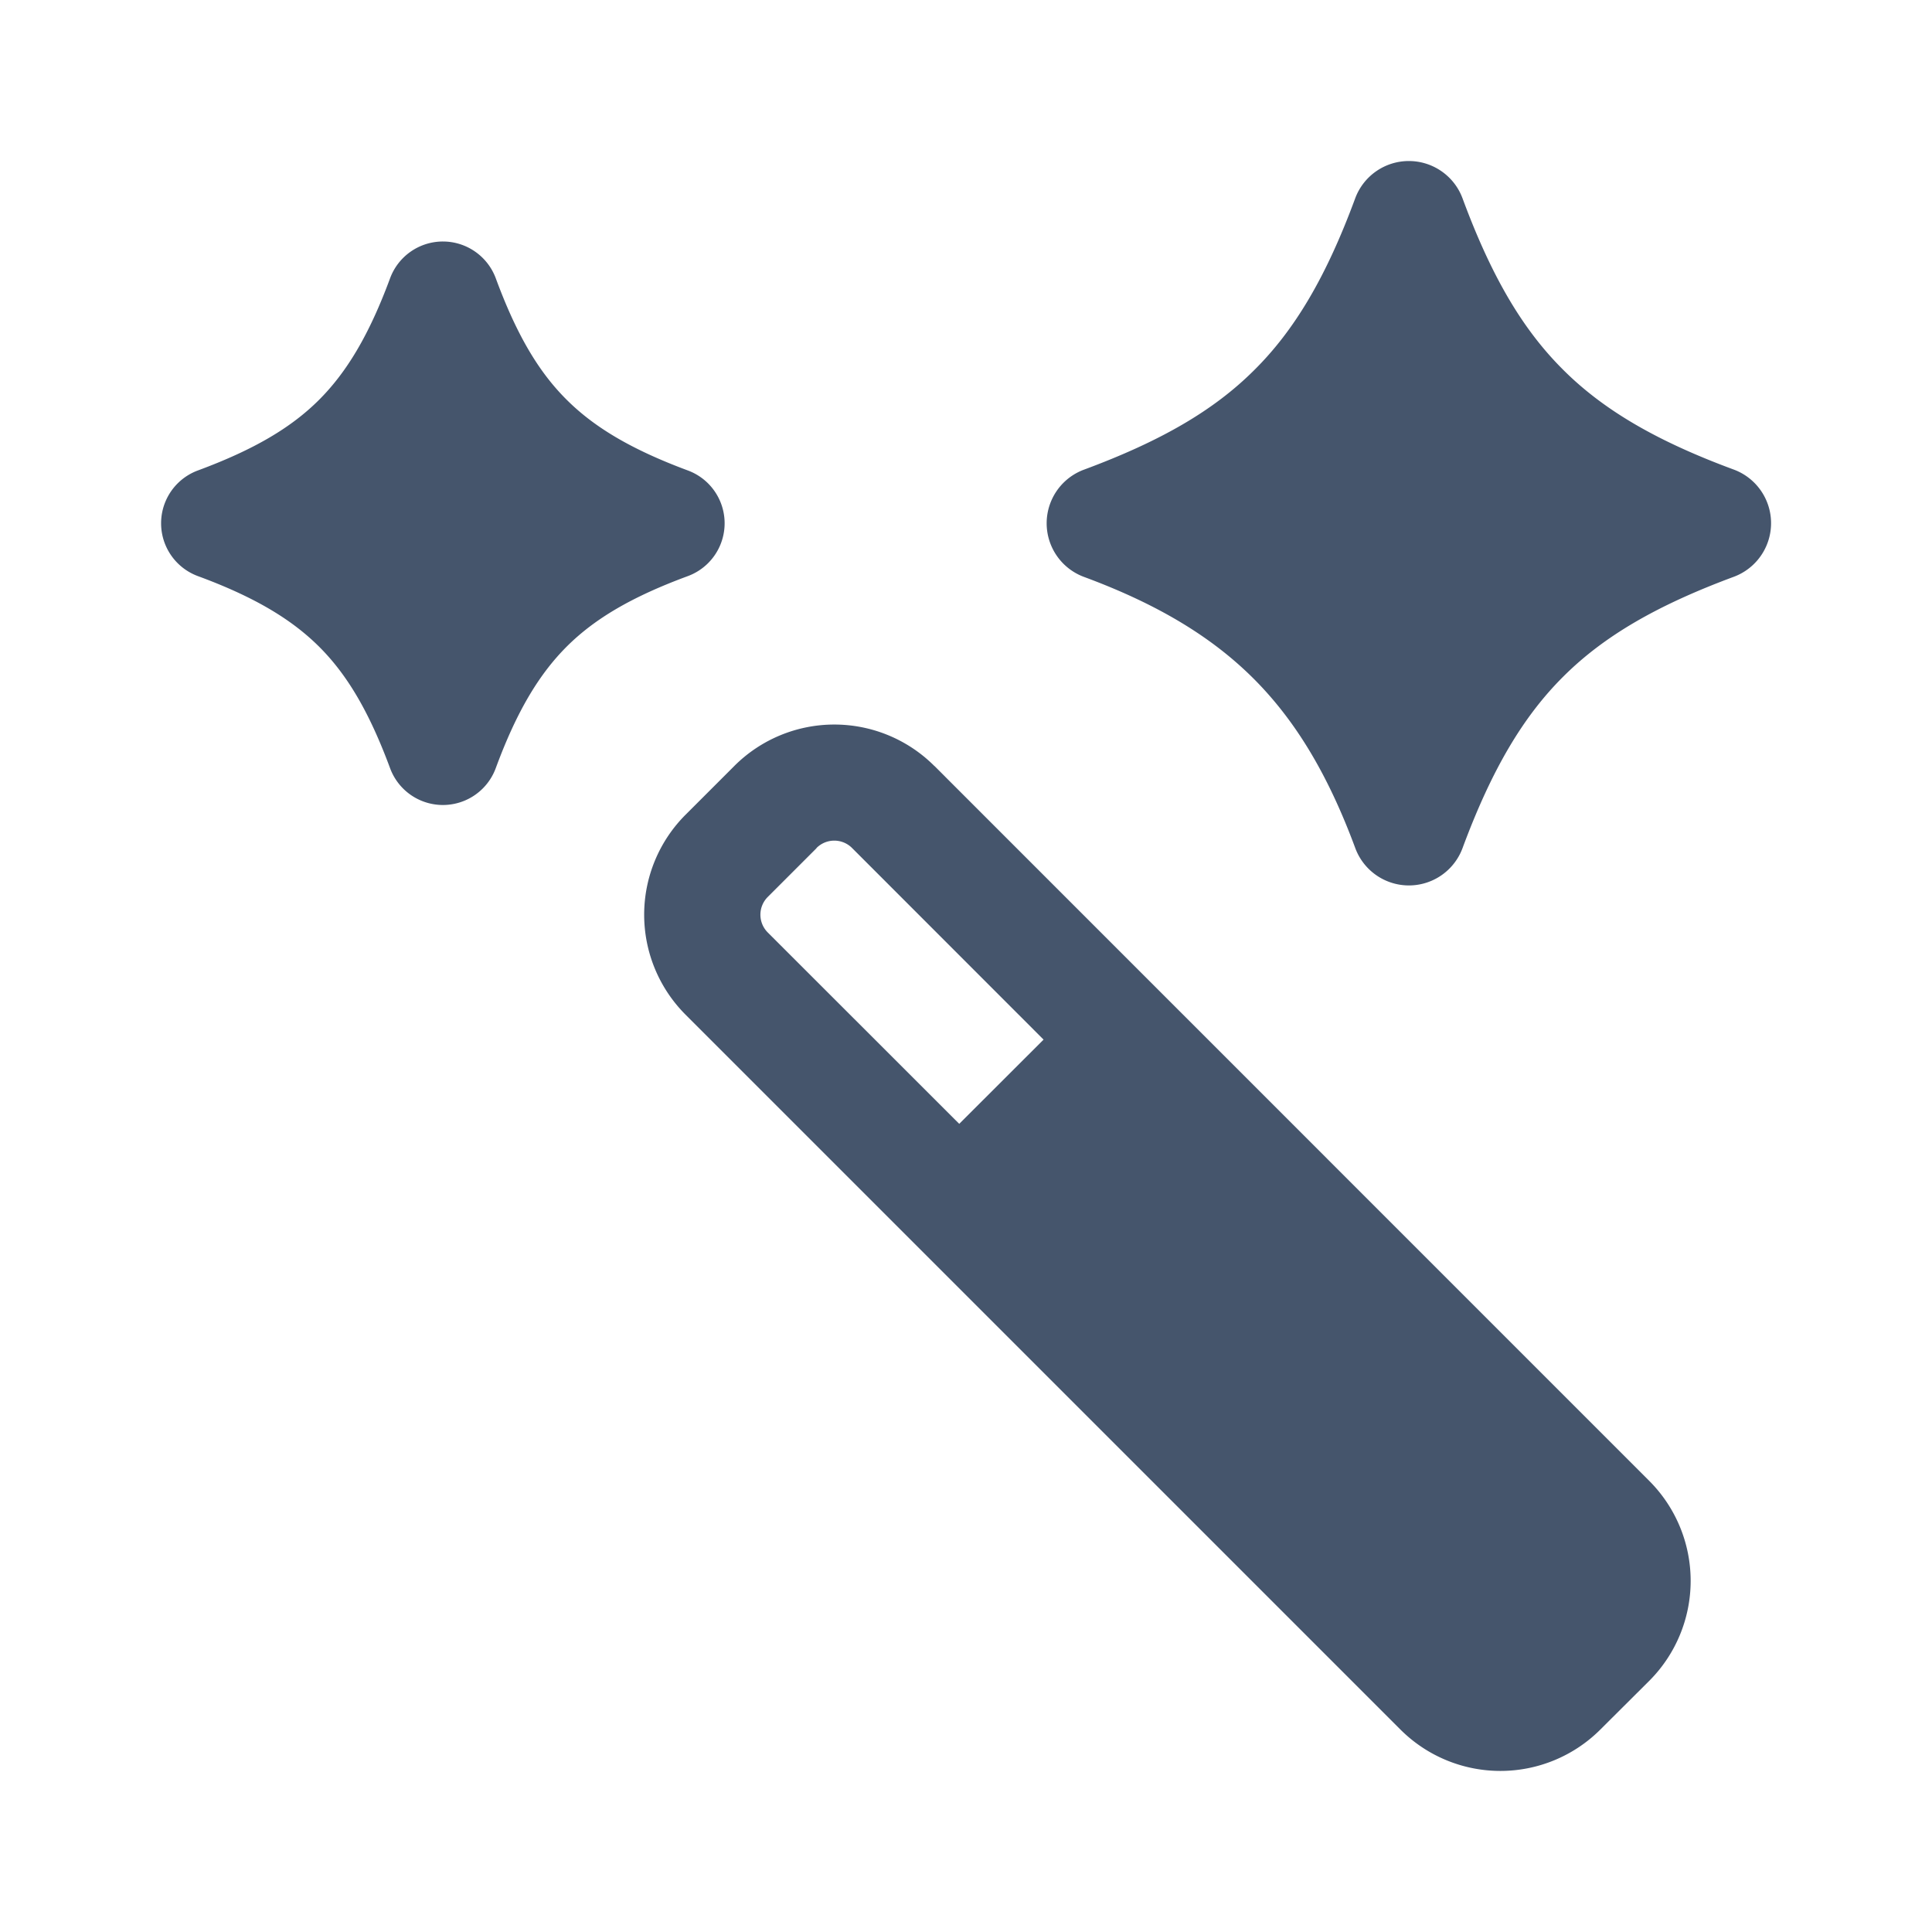
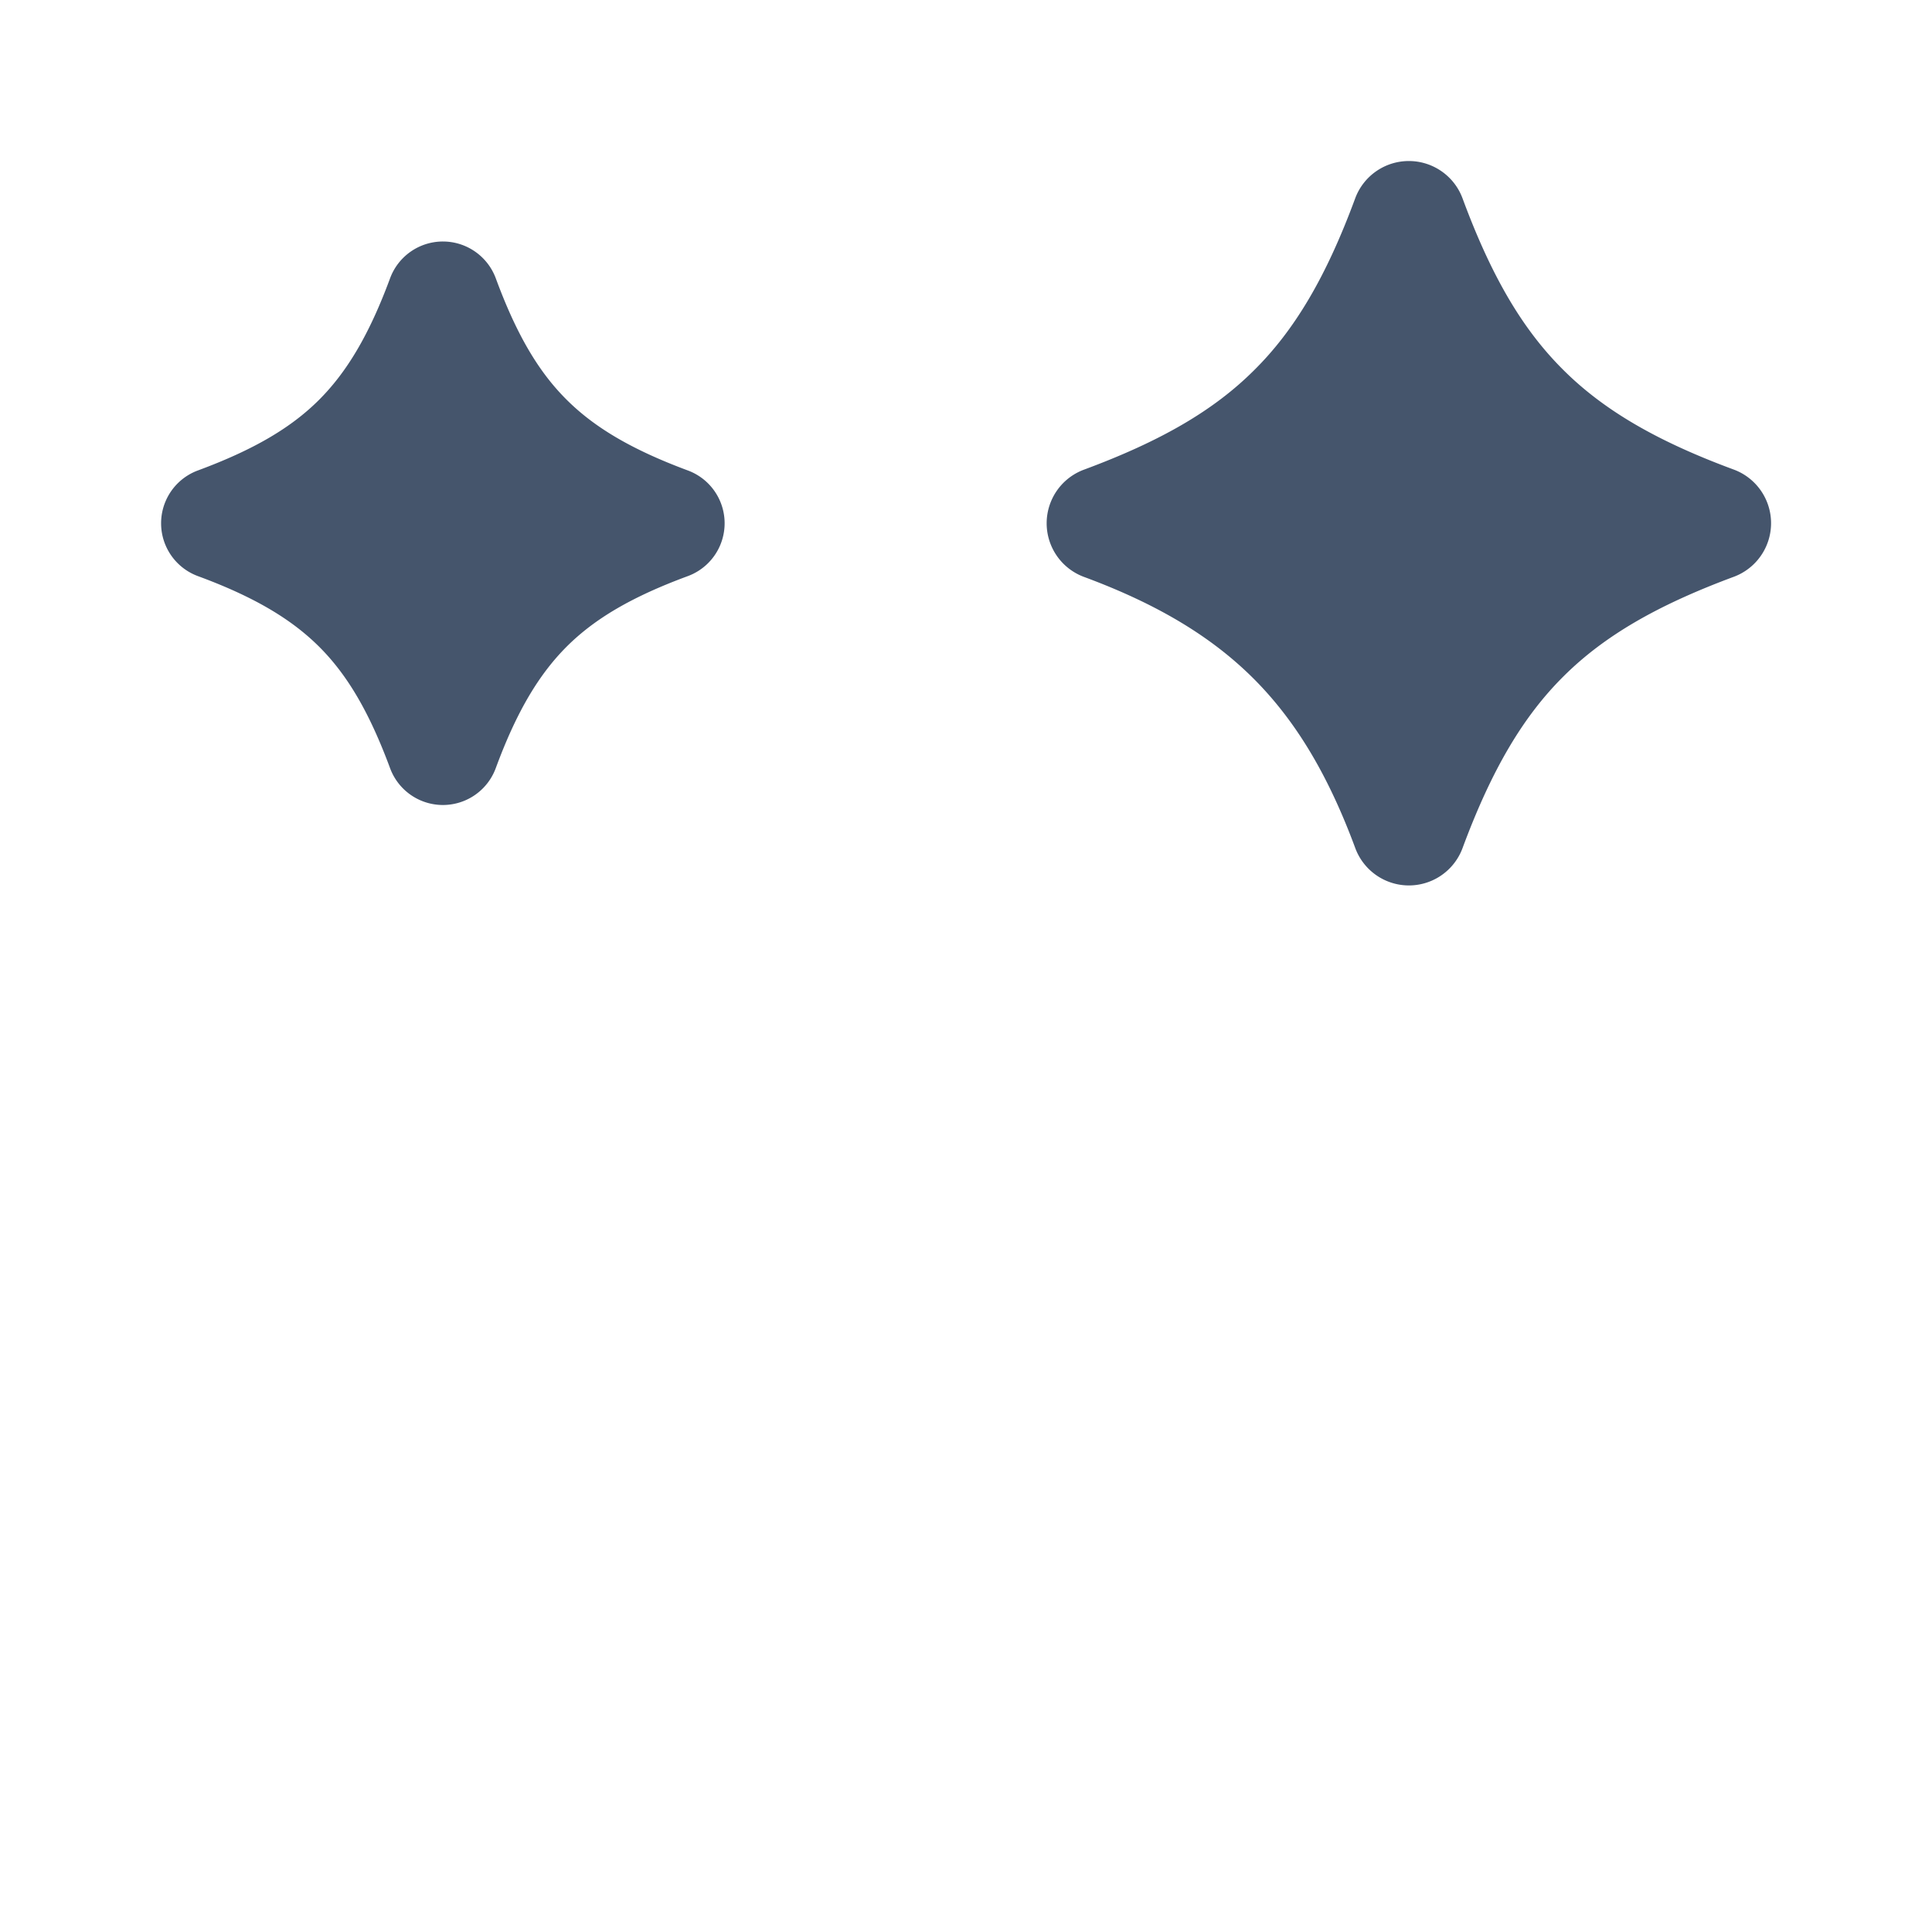
<svg xmlns="http://www.w3.org/2000/svg" width="20" height="20" fill="none">
-   <path fill="#45556C" fill-rule="evenodd" d="M9.672 7.929a1.464 1.464 0 0 0-2.07 0l-.505.505a1.464 1.464 0 0 0 0 2.07l7.4 7.4a1.464 1.464 0 0 0 2.07 0l.506-.504a1.464 1.464 0 0 0 0-2.07L9.672 7.928Zm-1.22.85a.26.26 0 0 1 .369 0l1.982 1.983-.873.872-1.982-1.981a.26.26 0 0 1 0-.368l.505-.505Z" clip-rule="evenodd" />
  <path fill="#45556C" d="M14.585 1.667c.247 0 .469.154.555.386.296.801.615 1.346 1.029 1.762.413.417.961.744 1.779 1.046a.592.592 0 0 1 0 1.11c-.801.297-1.346.616-1.762 1.03-.416.413-.743.961-1.046 1.779a.592.592 0 0 1-1.11 0c-.281-.759-.615-1.314-1.045-1.747-.43-.432-.988-.774-1.764-1.061a.592.592 0 0 1 0-1.11c.801-.297 1.346-.615 1.762-1.03.417-.413.744-.961 1.046-1.779a.592.592 0 0 1 .556-.386Zm-10 .833c.244 0 .462.152.547.38.214.581.44.963.726 1.25.286.288.67.52 1.262.74a.583.583 0 0 1 0 1.094c-.58.214-.962.44-1.25.726-.287.286-.52.67-.738 1.262a.583.583 0 0 1-1.094 0c-.215-.58-.441-.962-.727-1.25-.286-.287-.67-.52-1.262-.738a.583.583 0 0 1 0-1.094c.58-.215.962-.441 1.25-.727.287-.286.52-.67.739-1.262a.583.583 0 0 1 .547-.381Z" />
</svg>